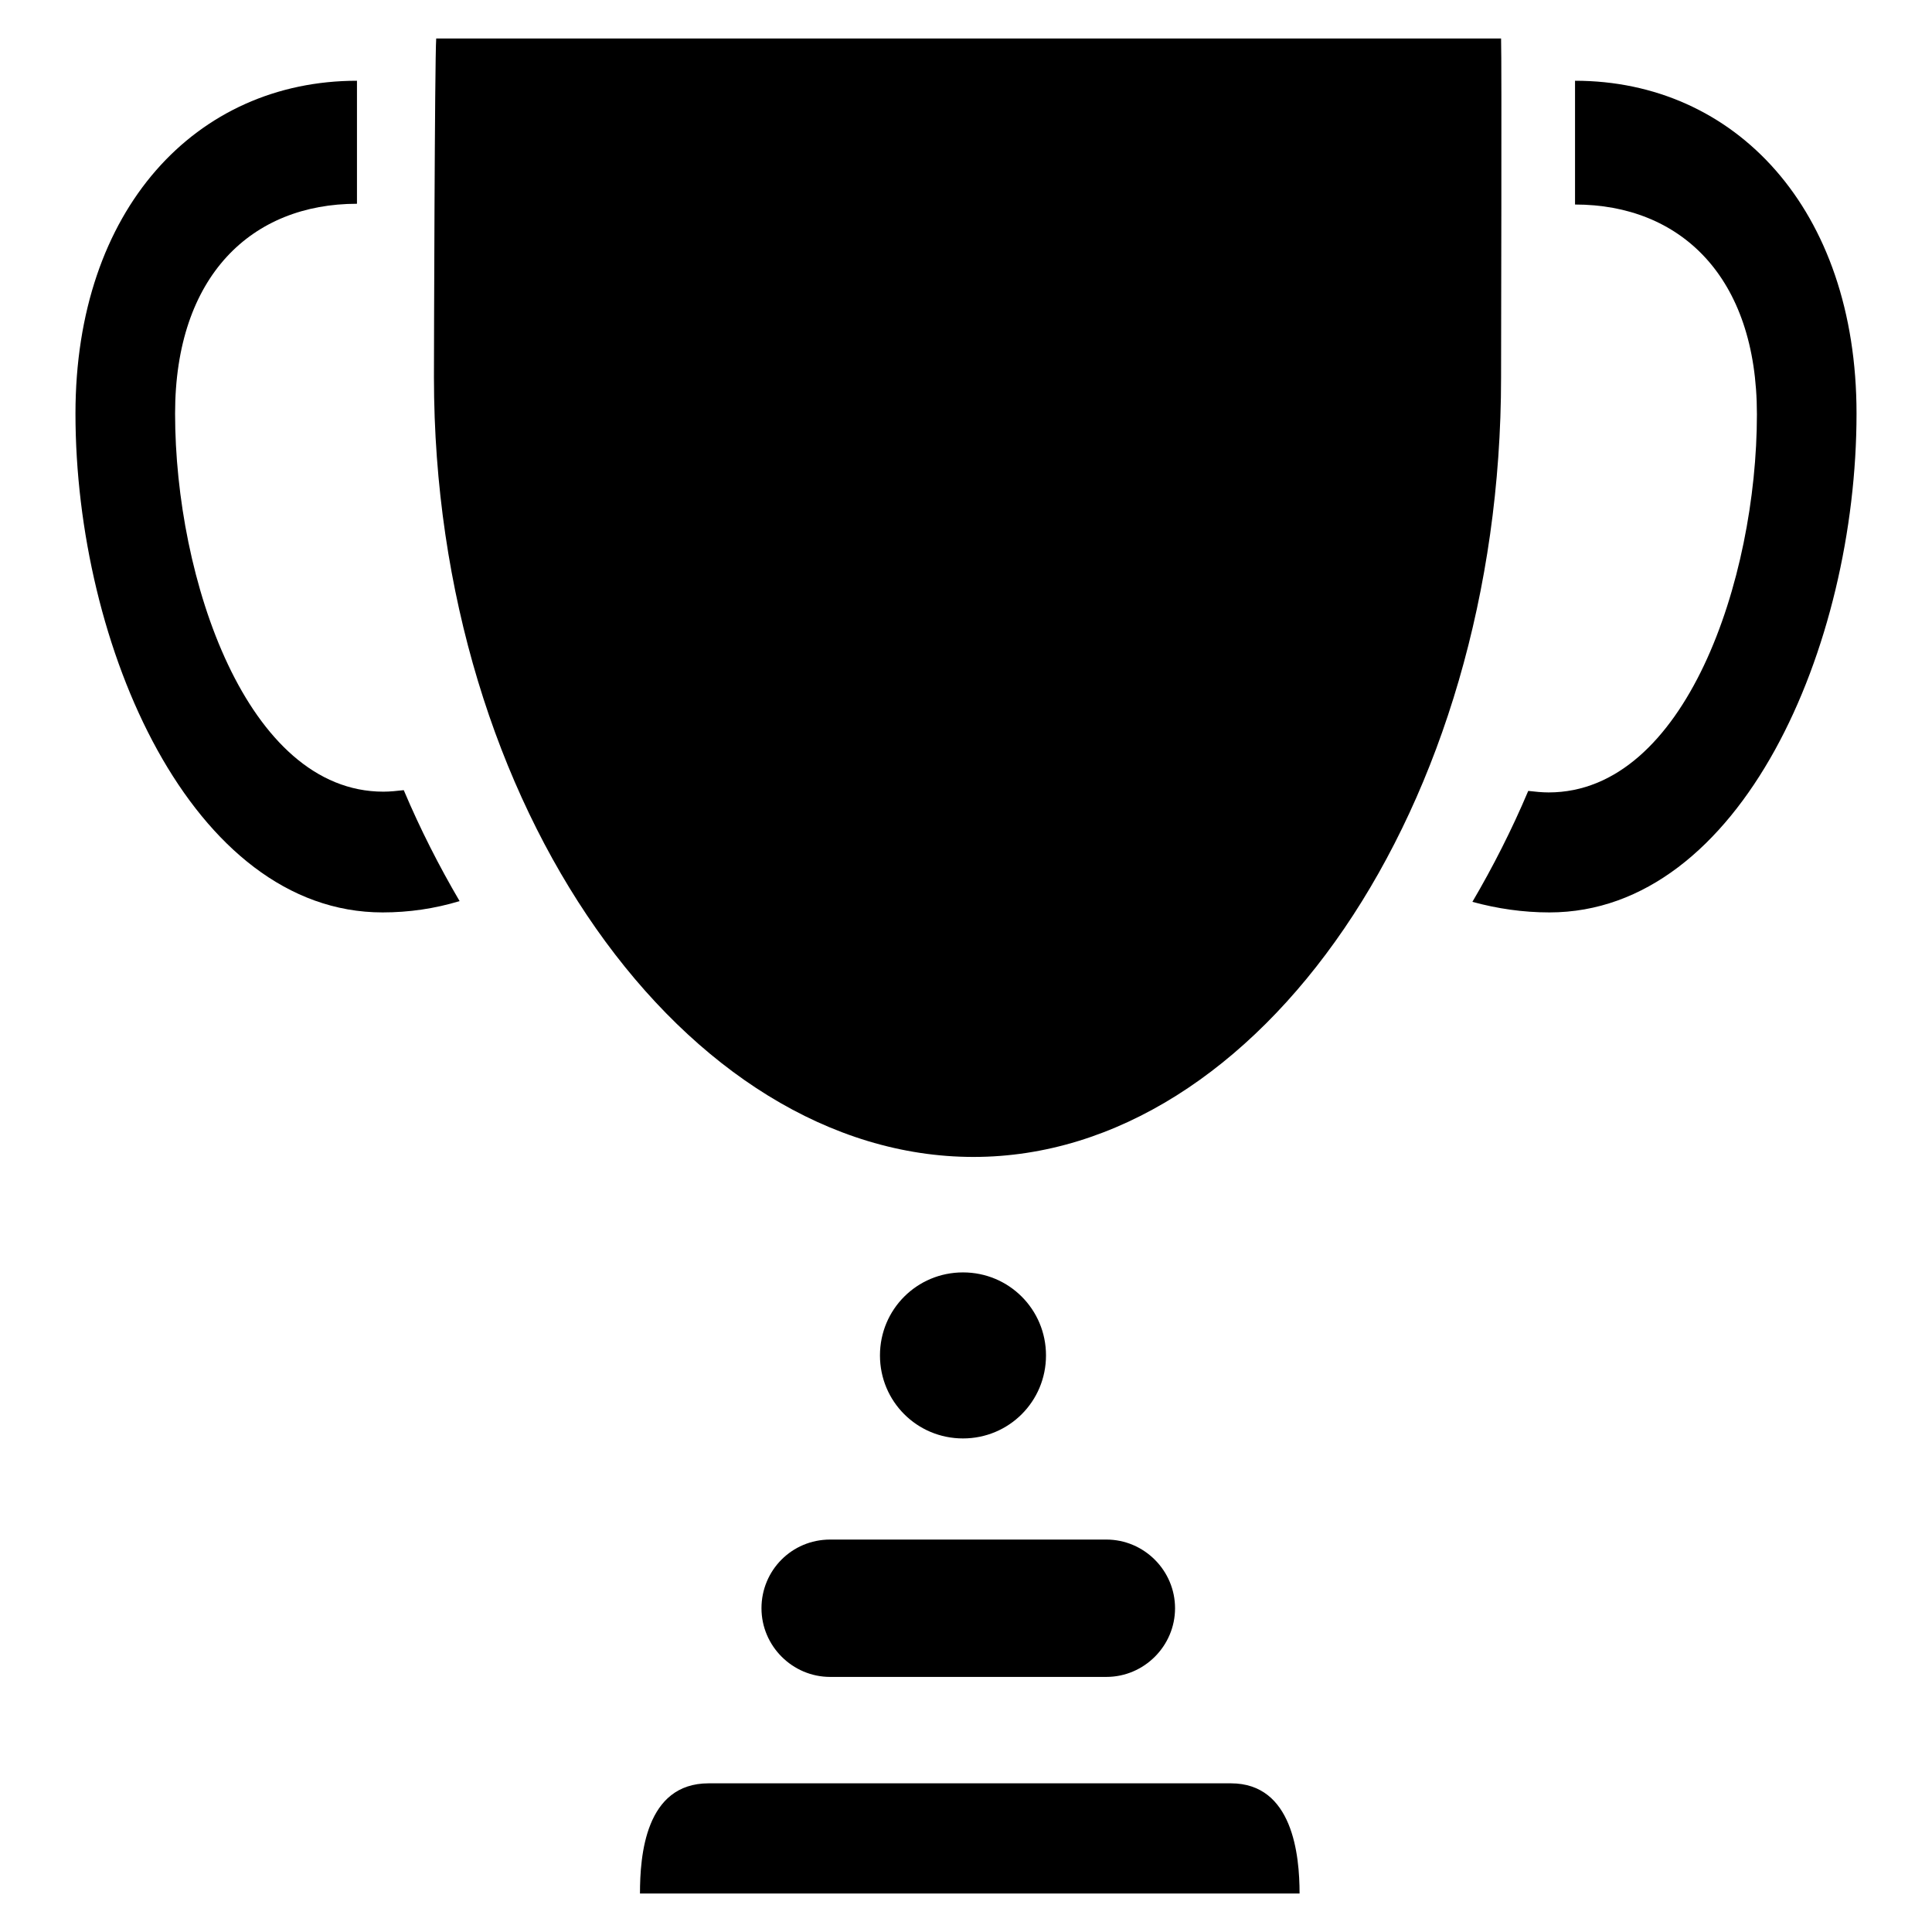
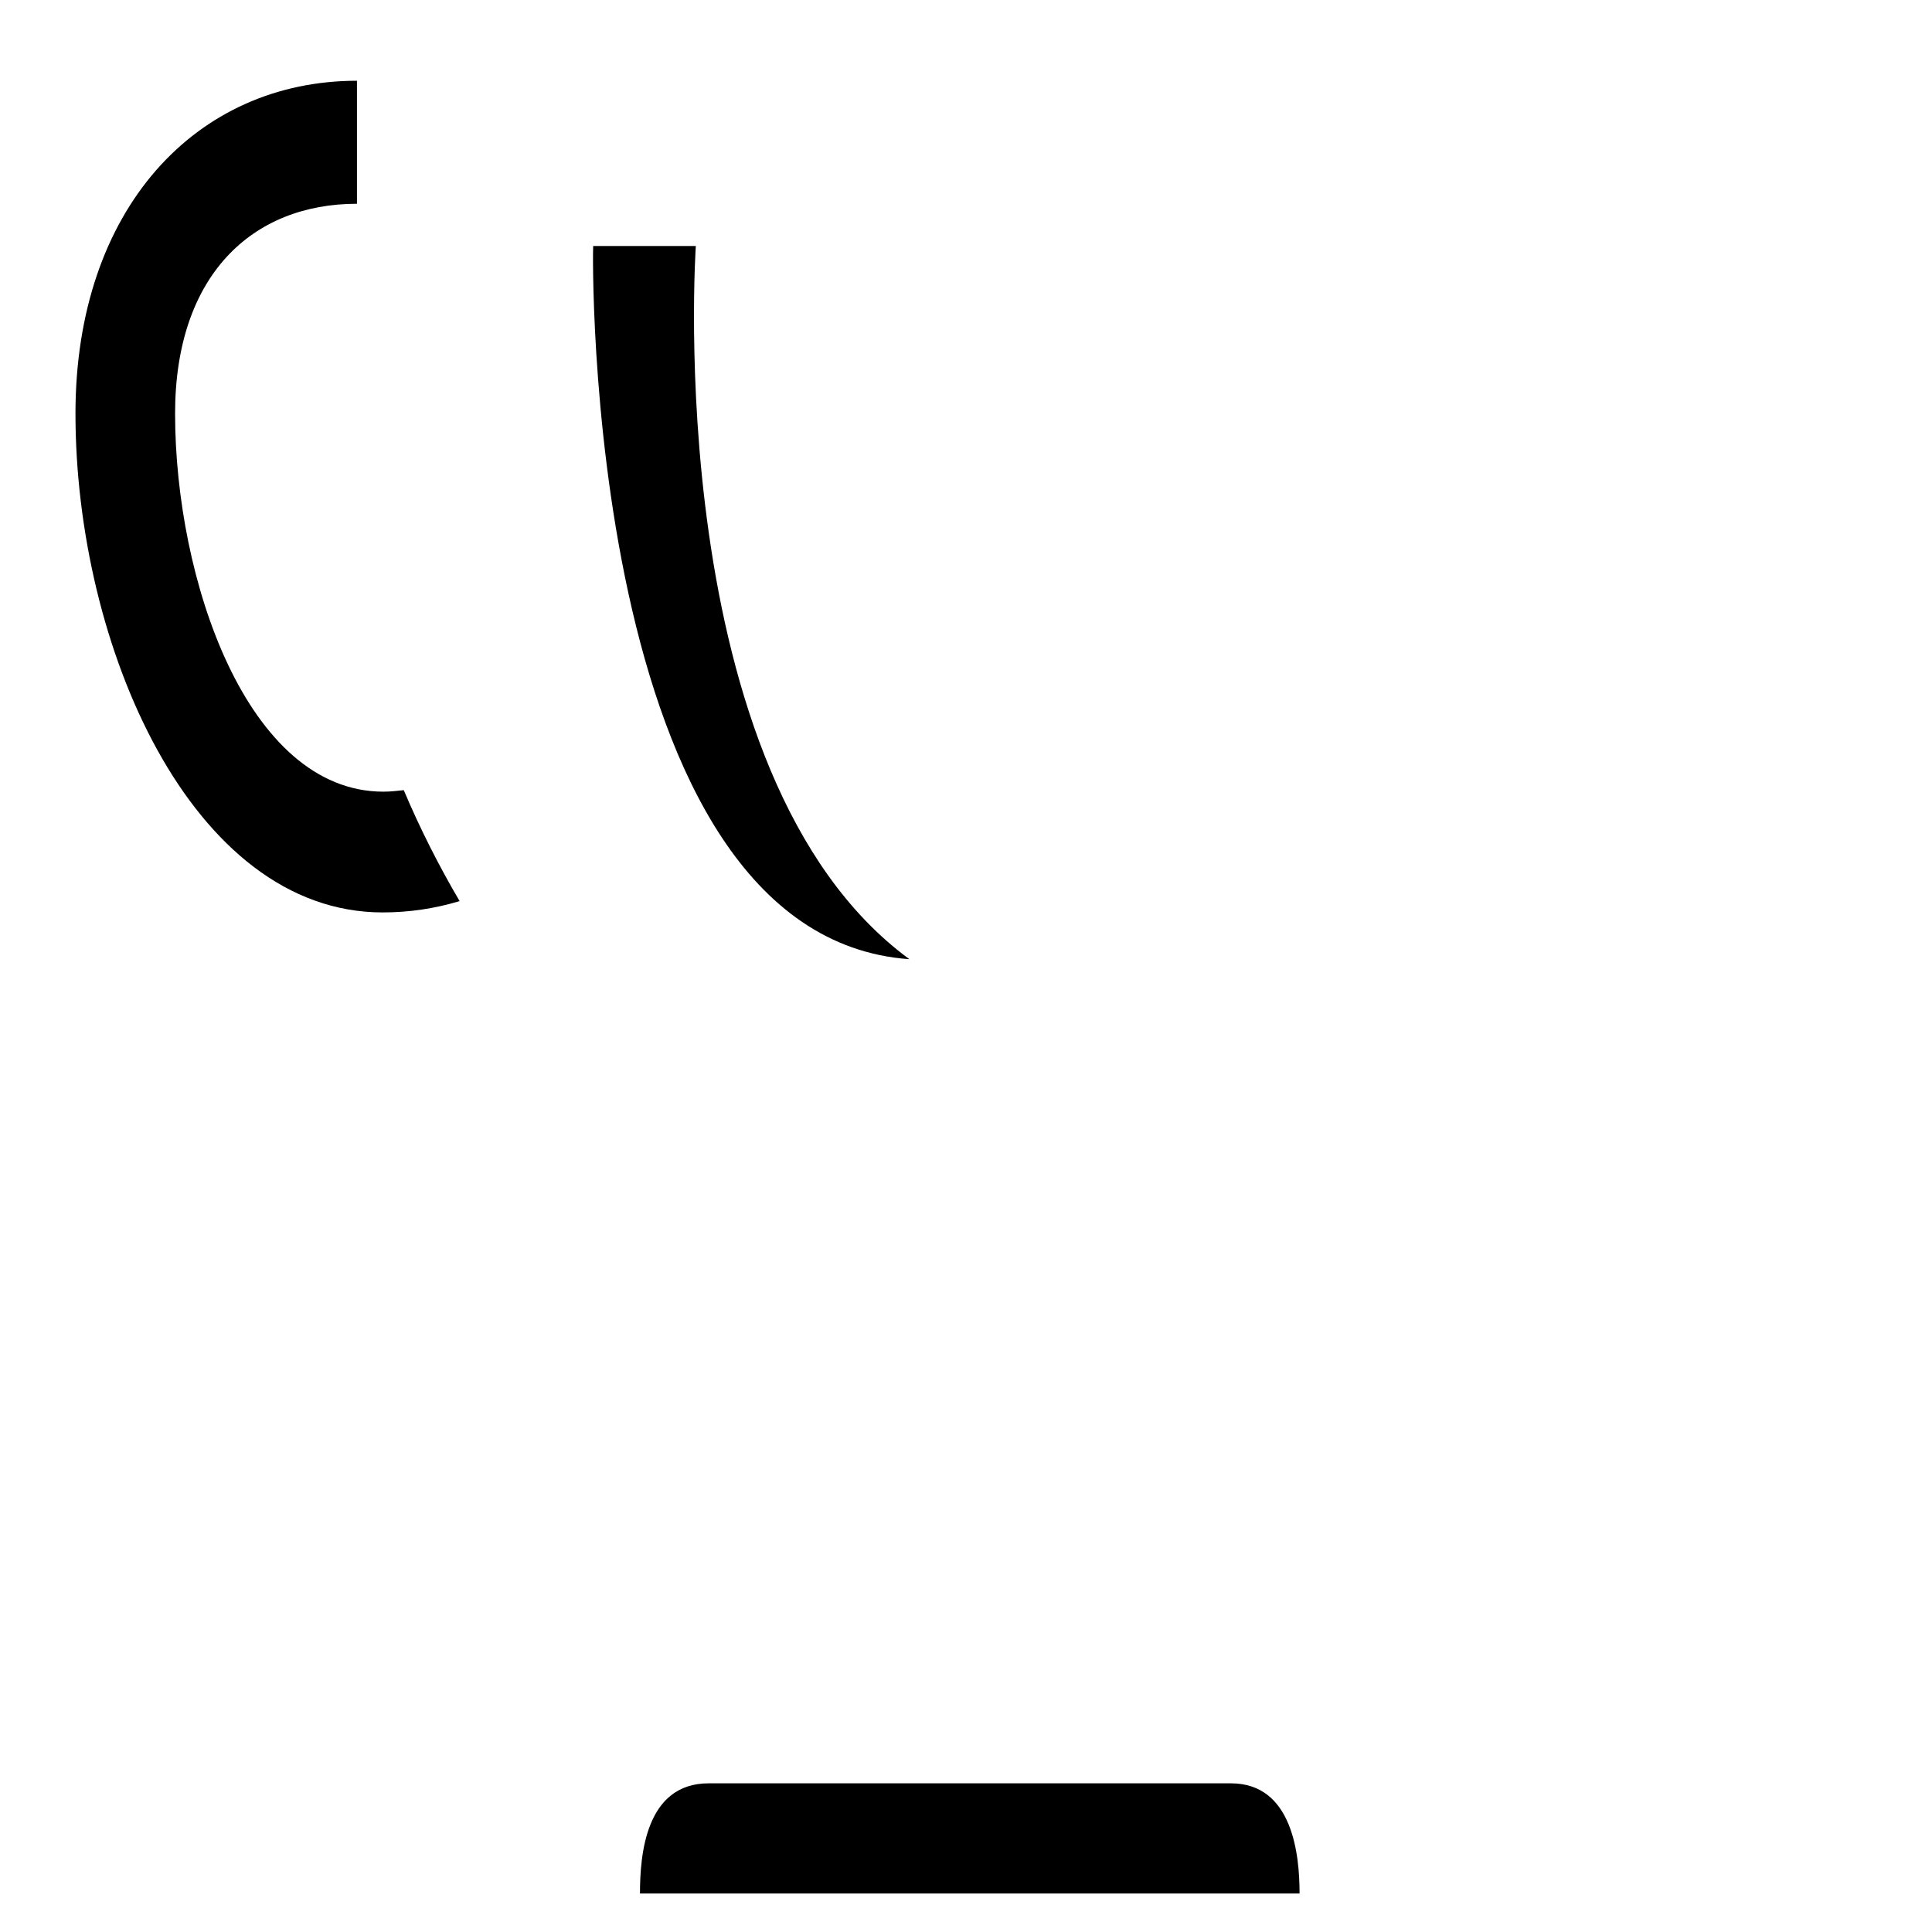
<svg xmlns="http://www.w3.org/2000/svg" version="1.1" x="0px" y="0px" viewBox="0 0 256 256" enable-background="new 0 0 256 256" xml:space="preserve">
  <g>
    <g>
-       <path fill="#000000" d="M57.8,5.1h141.1c0.1,2.8,0,42,0,44.9c0,57-32.1,103.3-69.9,103.3C91,153.3,57.5,107.1,57.5,50C57.5,47.2,57.6,7.9,57.8,5.1L57.8,5.1L57.8,5.1z" />
      <path fill="#000000" d="M120.5,127.1c-33.1-24.3-28.3-94.5-28.3-94.5l-13.6,0C78.5,32.5,77.2,124,120.5,127.1L120.5,127.1L120.5,127.1z" />
-       <path fill="#000000" d="M146.6,204c5,0,9.1,4.1,9.1,9.1c0,5-4.1,9.1-9.1,9.1h-36.6c-5,0-9.1-4.1-9.1-9.1c0-5,4-9.1,9.1-9.1H146.6L146.6,204L146.6,204z" />
-       <path fill="#000000" d="M116.6,179.6c0-6.1,4.9-11,11-11c6.1,0,11,4.9,11,11s-4.9,11-11,11C121.5,190.6,116.6,185.7,116.6,179.6L116.6,179.6L116.6,179.6z" />
      <path fill="#000000" d="M50.7,120.9C25.4,120.9,10,85.6,10,54.8c0-27.1,16-44.1,37.3-44.1c0,4.9,0,10.7,0,16.3c-13.9,0-24.1,9.5-24.1,27.8c0,21.9,9.5,50.1,27.6,50.1c0.9,0,1.8-0.1,2.7-0.2c2.2,5.2,4.7,10.1,7.4,14.7C57.6,120.4,54.2,120.9,50.7,120.9L50.7,120.9L50.7,120.9z" />
      <path fill="#000000" d="M84.8,250.9c0-5,0.7-14.6,9.1-14.6h69.2c8.2,0,9.1,9.5,9.1,14.6H84.8L84.8,250.9L84.8,250.9z" />
-       <path fill="#000000" d="M205.3,120.9c-3.5,0-6.9-0.5-10.2-1.4c2.7-4.6,5.2-9.5,7.4-14.7c0.9,0.1,1.8,0.2,2.7,0.2c18.1,0,27.6-28.2,27.6-50.1c0-18.3-10.2-27.8-24.1-27.8V10.7c21.2,0,37.3,17,37.3,44.1C246,85.6,230.7,120.9,205.3,120.9L205.3,120.9L205.3,120.9z" />
-       <path fill="#000000" d="M209.7,124.8" />
    </g>
  </g>
</svg>